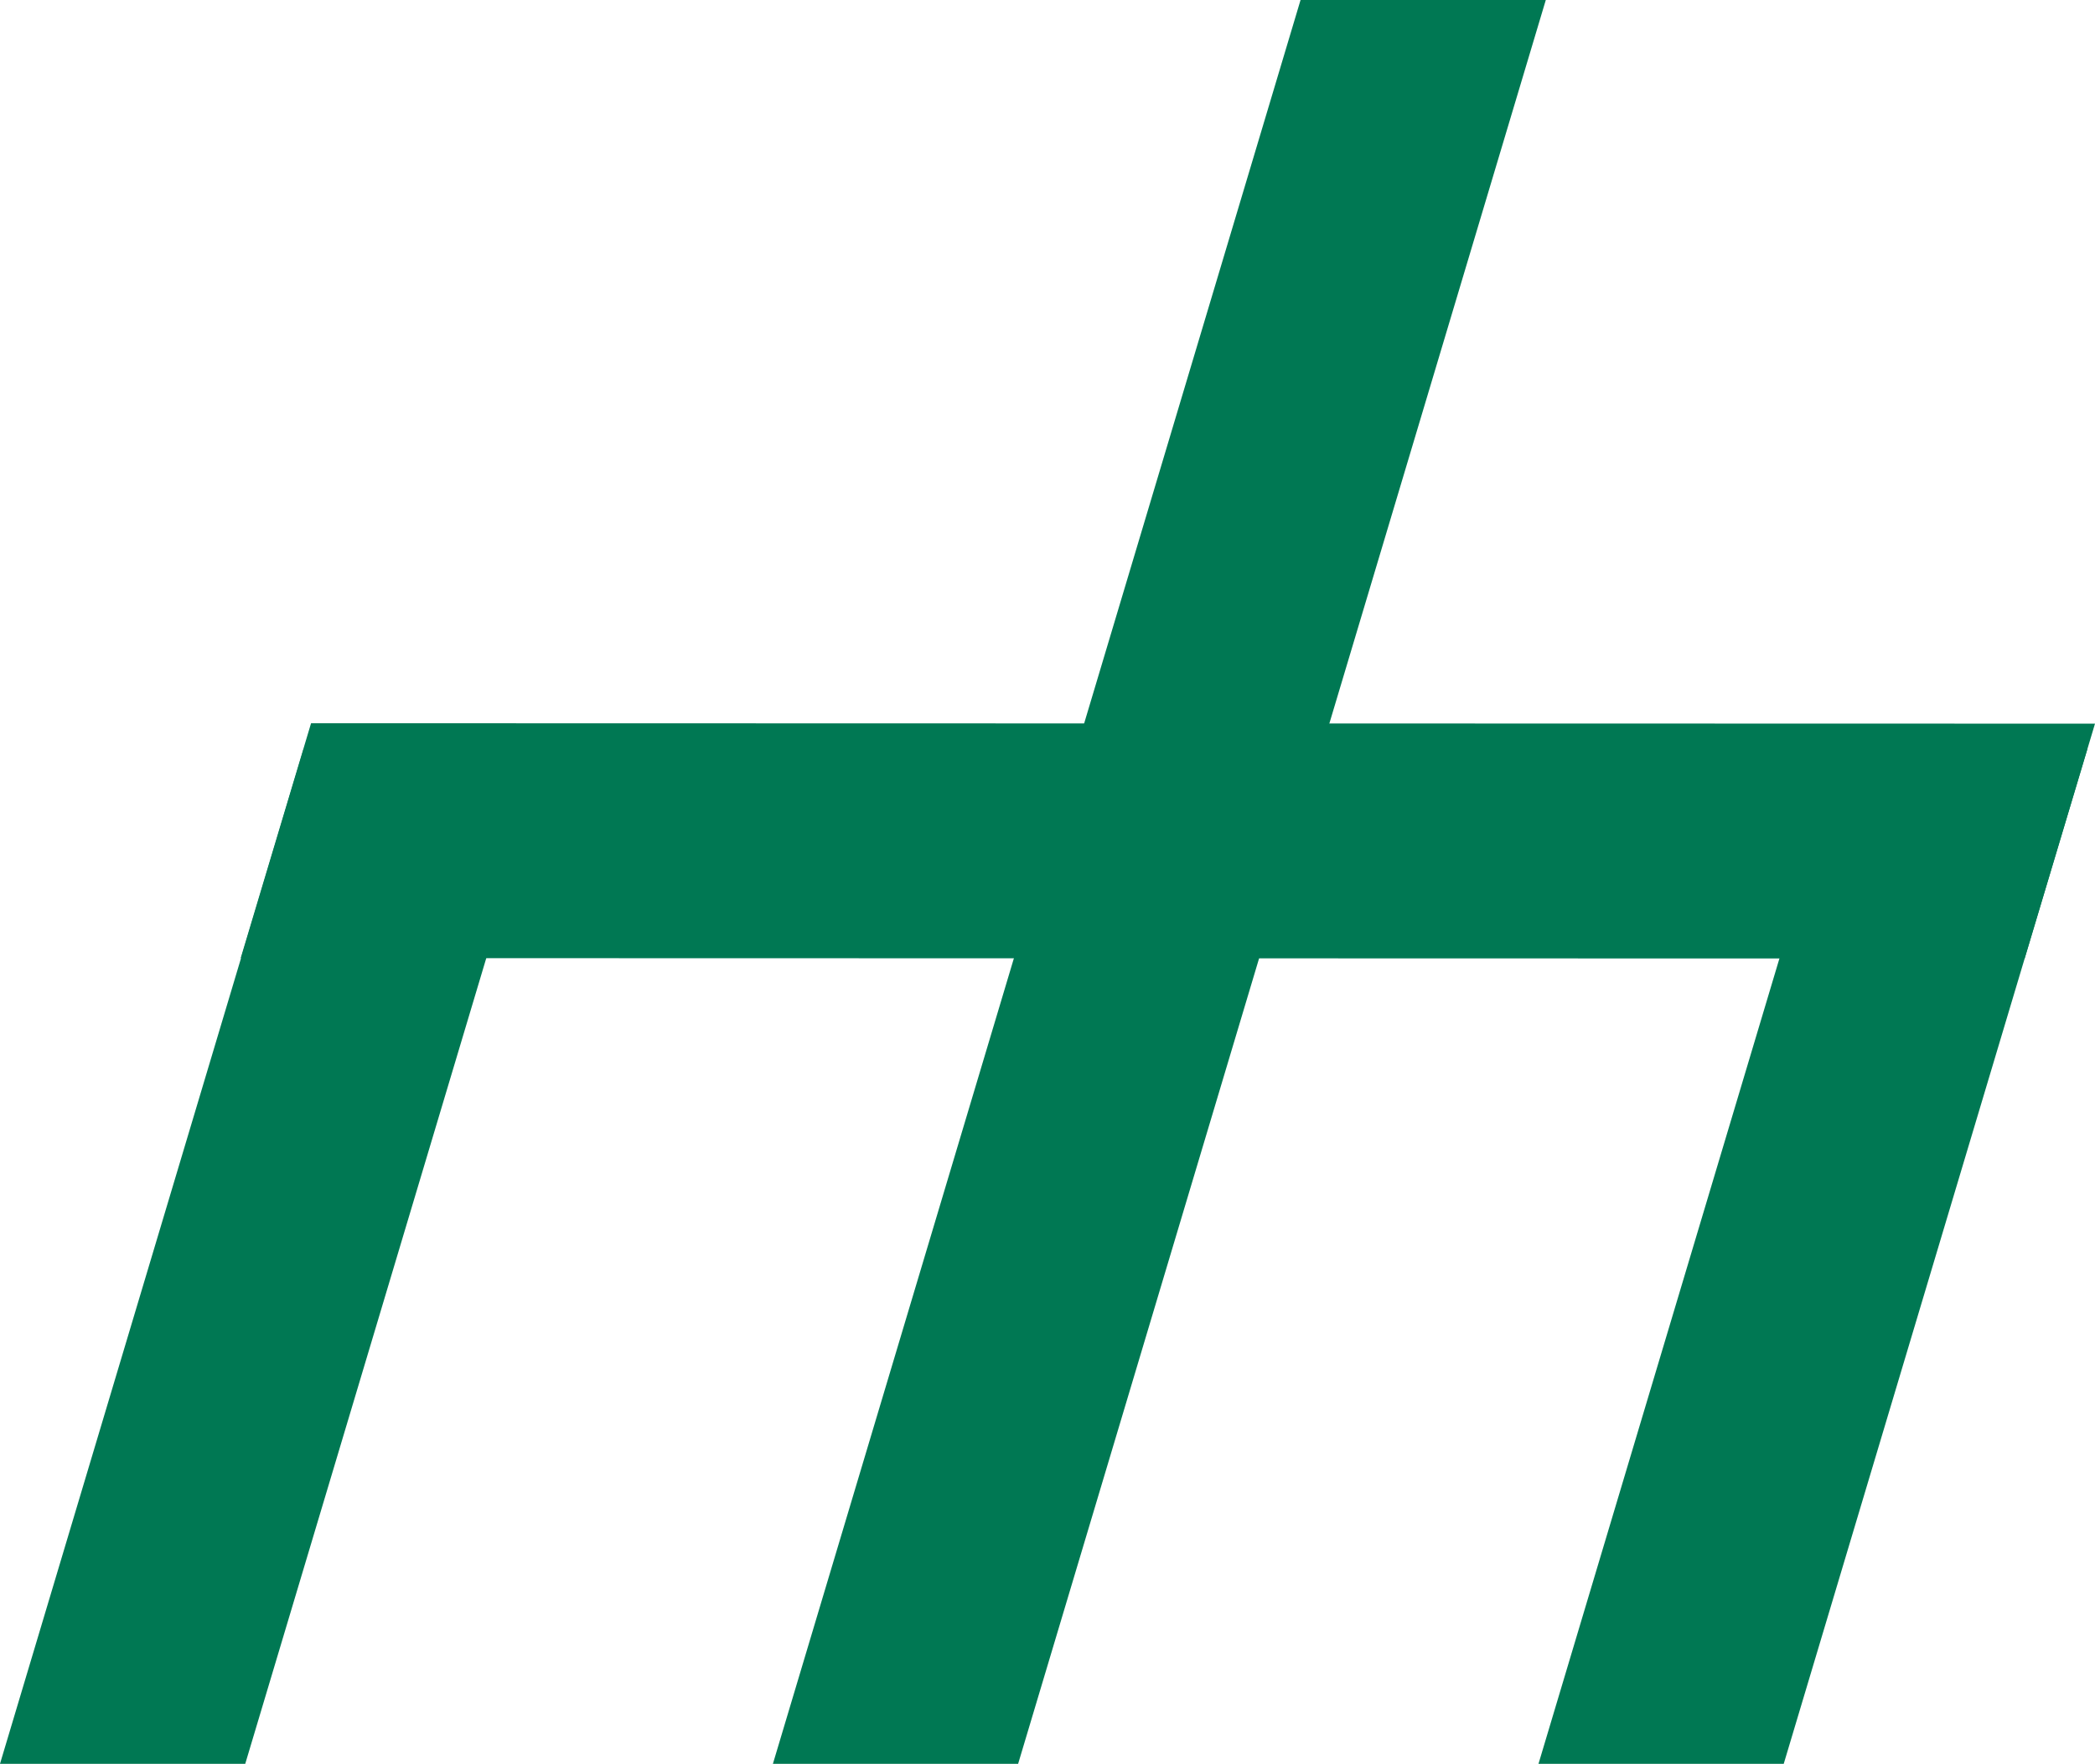
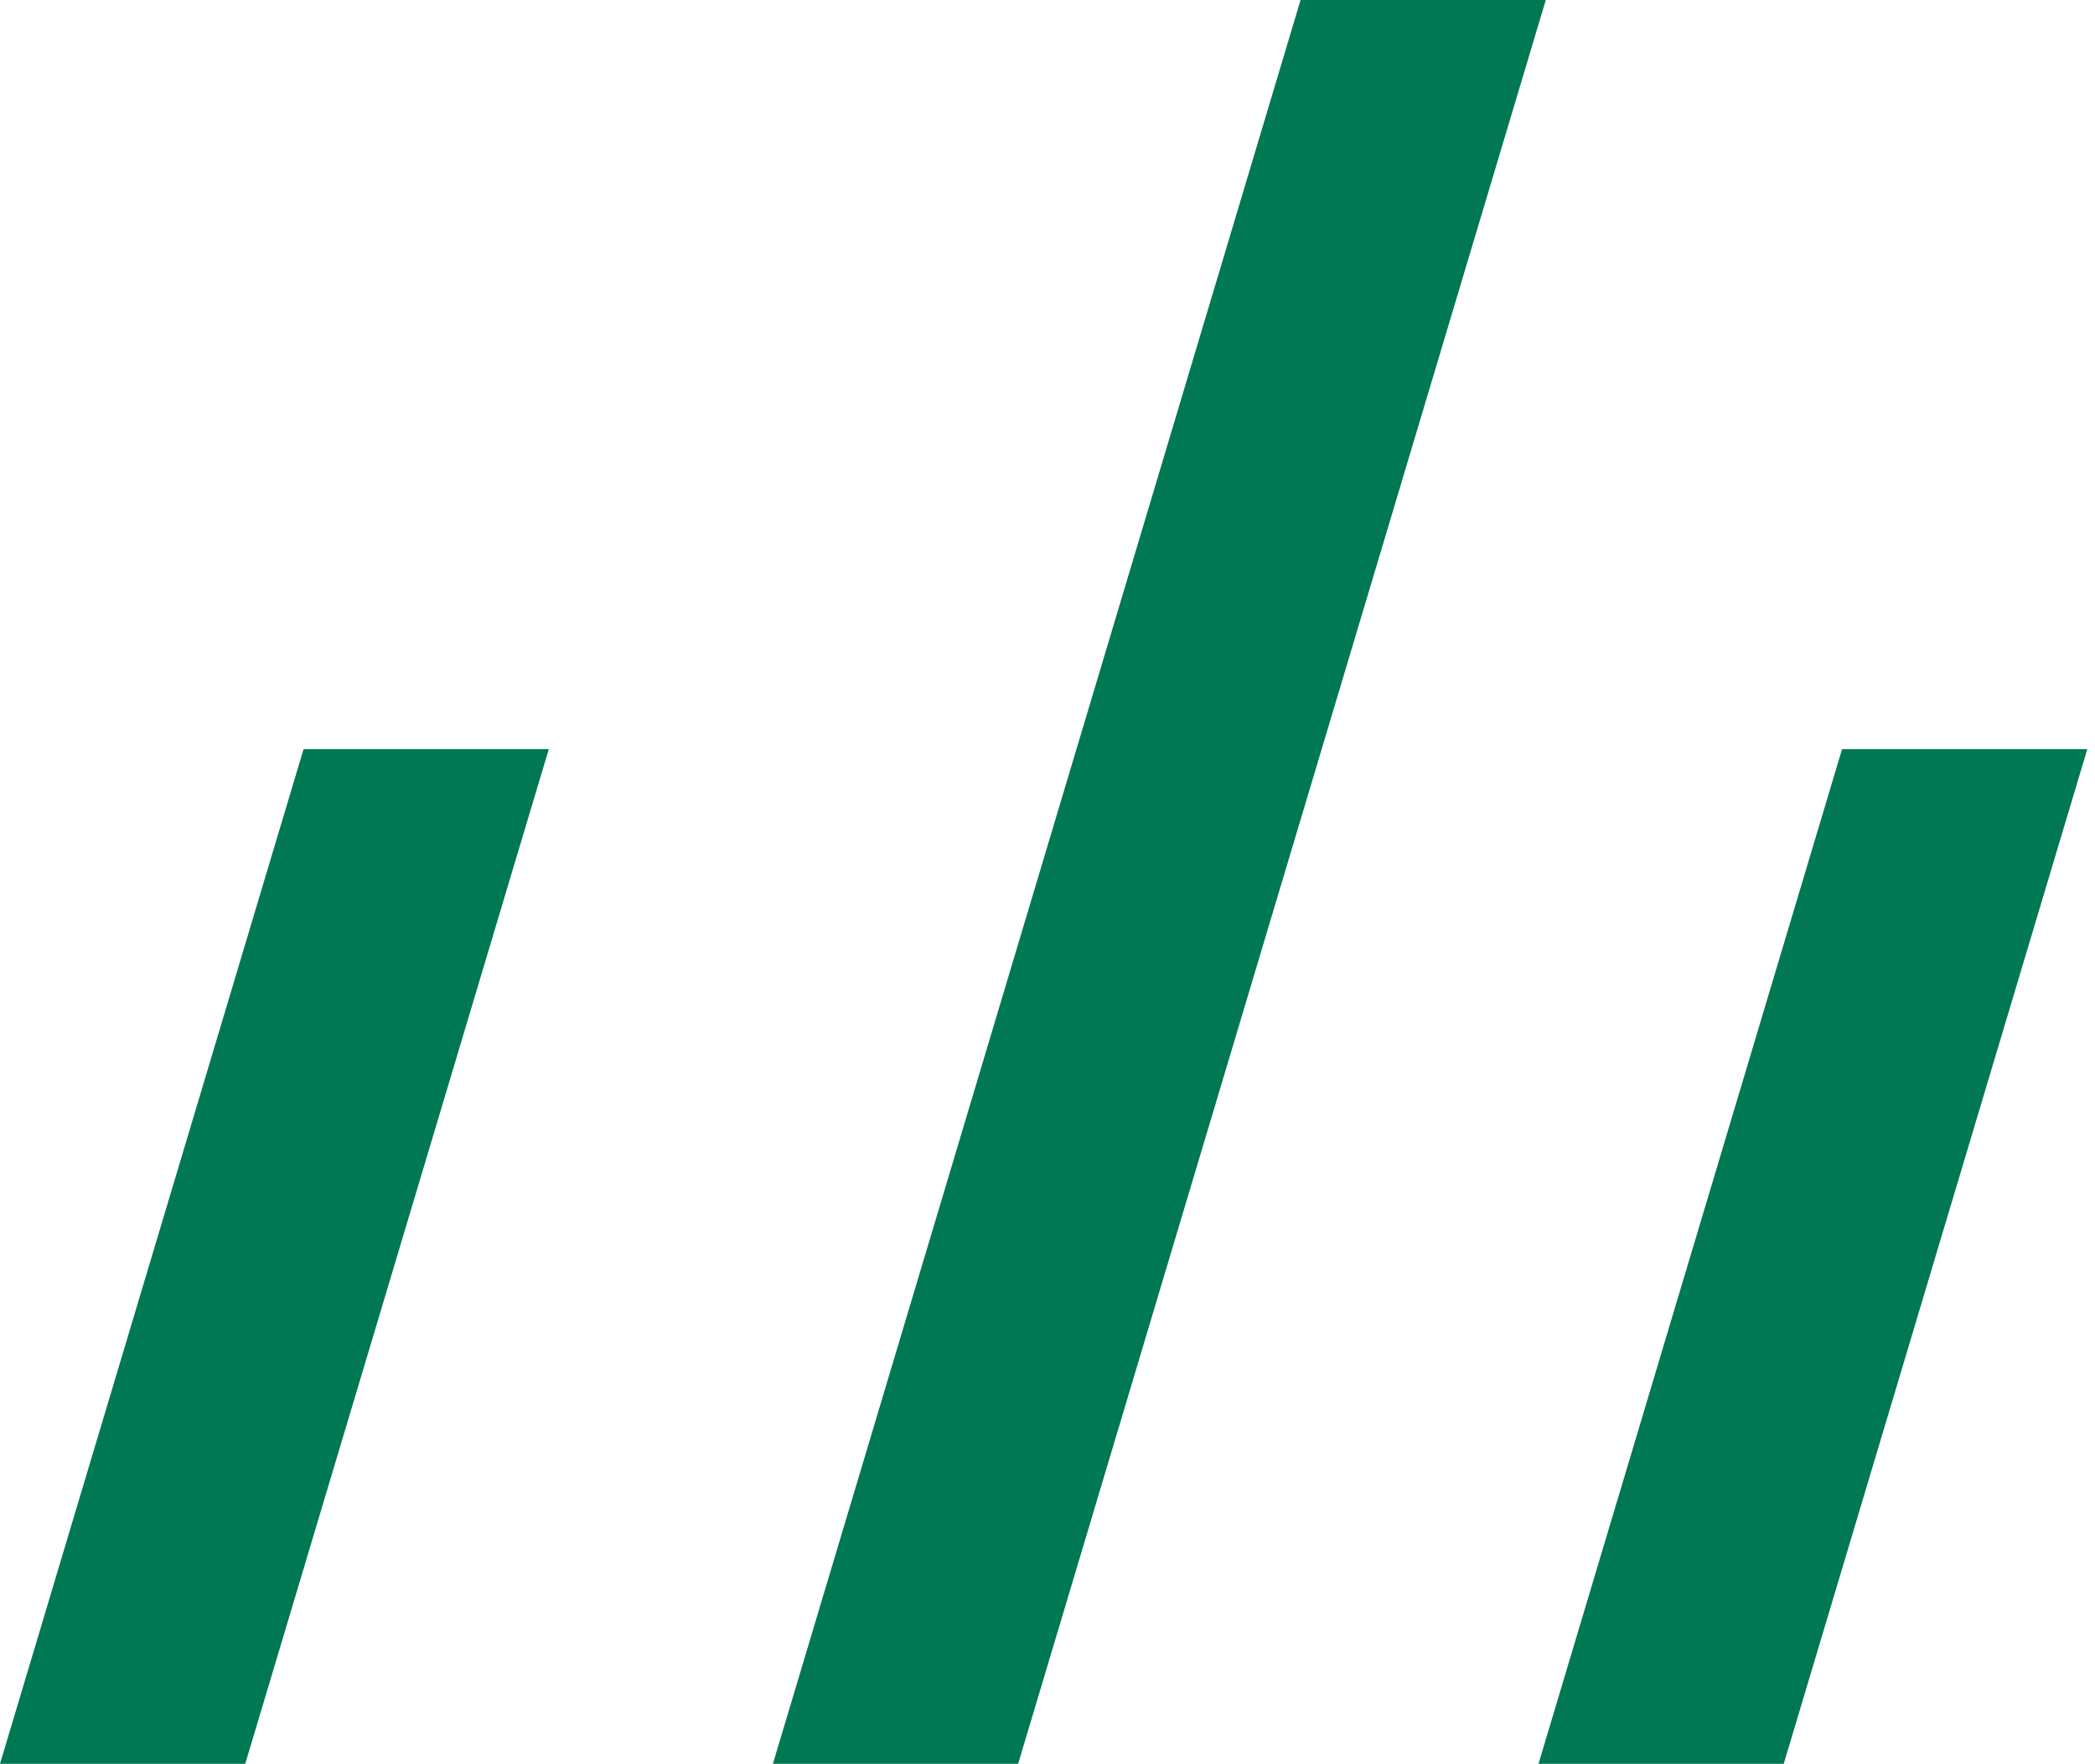
<svg xmlns="http://www.w3.org/2000/svg" id="Layer_2" viewBox="0 0 85.52 72">
  <g id="Components">
    <g id="_9bb8c9c7-4ec2-4a7c-be8e-47da1f032c29_1">
      <path d="m31.551,72L53.09,0h10.011l-21.54,72h-10.011Z" style="fill:#007853; stroke-width:0px;" />
      <polygon points="0 72 10.011 72 22.402 30.582 12.391 30.582 0 72" style="fill:#007853; stroke-width:0px;" />
      <polygon points="62.803 72 72.814 72 85.205 30.582 75.194 30.582 62.803 72" style="fill:#007853; stroke-width:0px;" />
-       <path d="m9.825,39.111l72.822.017,2.873-9.588-72.822-.017-2.873,9.588Z" style="fill:#007853; stroke-width:0px;" />
    </g>
  </g>
</svg>